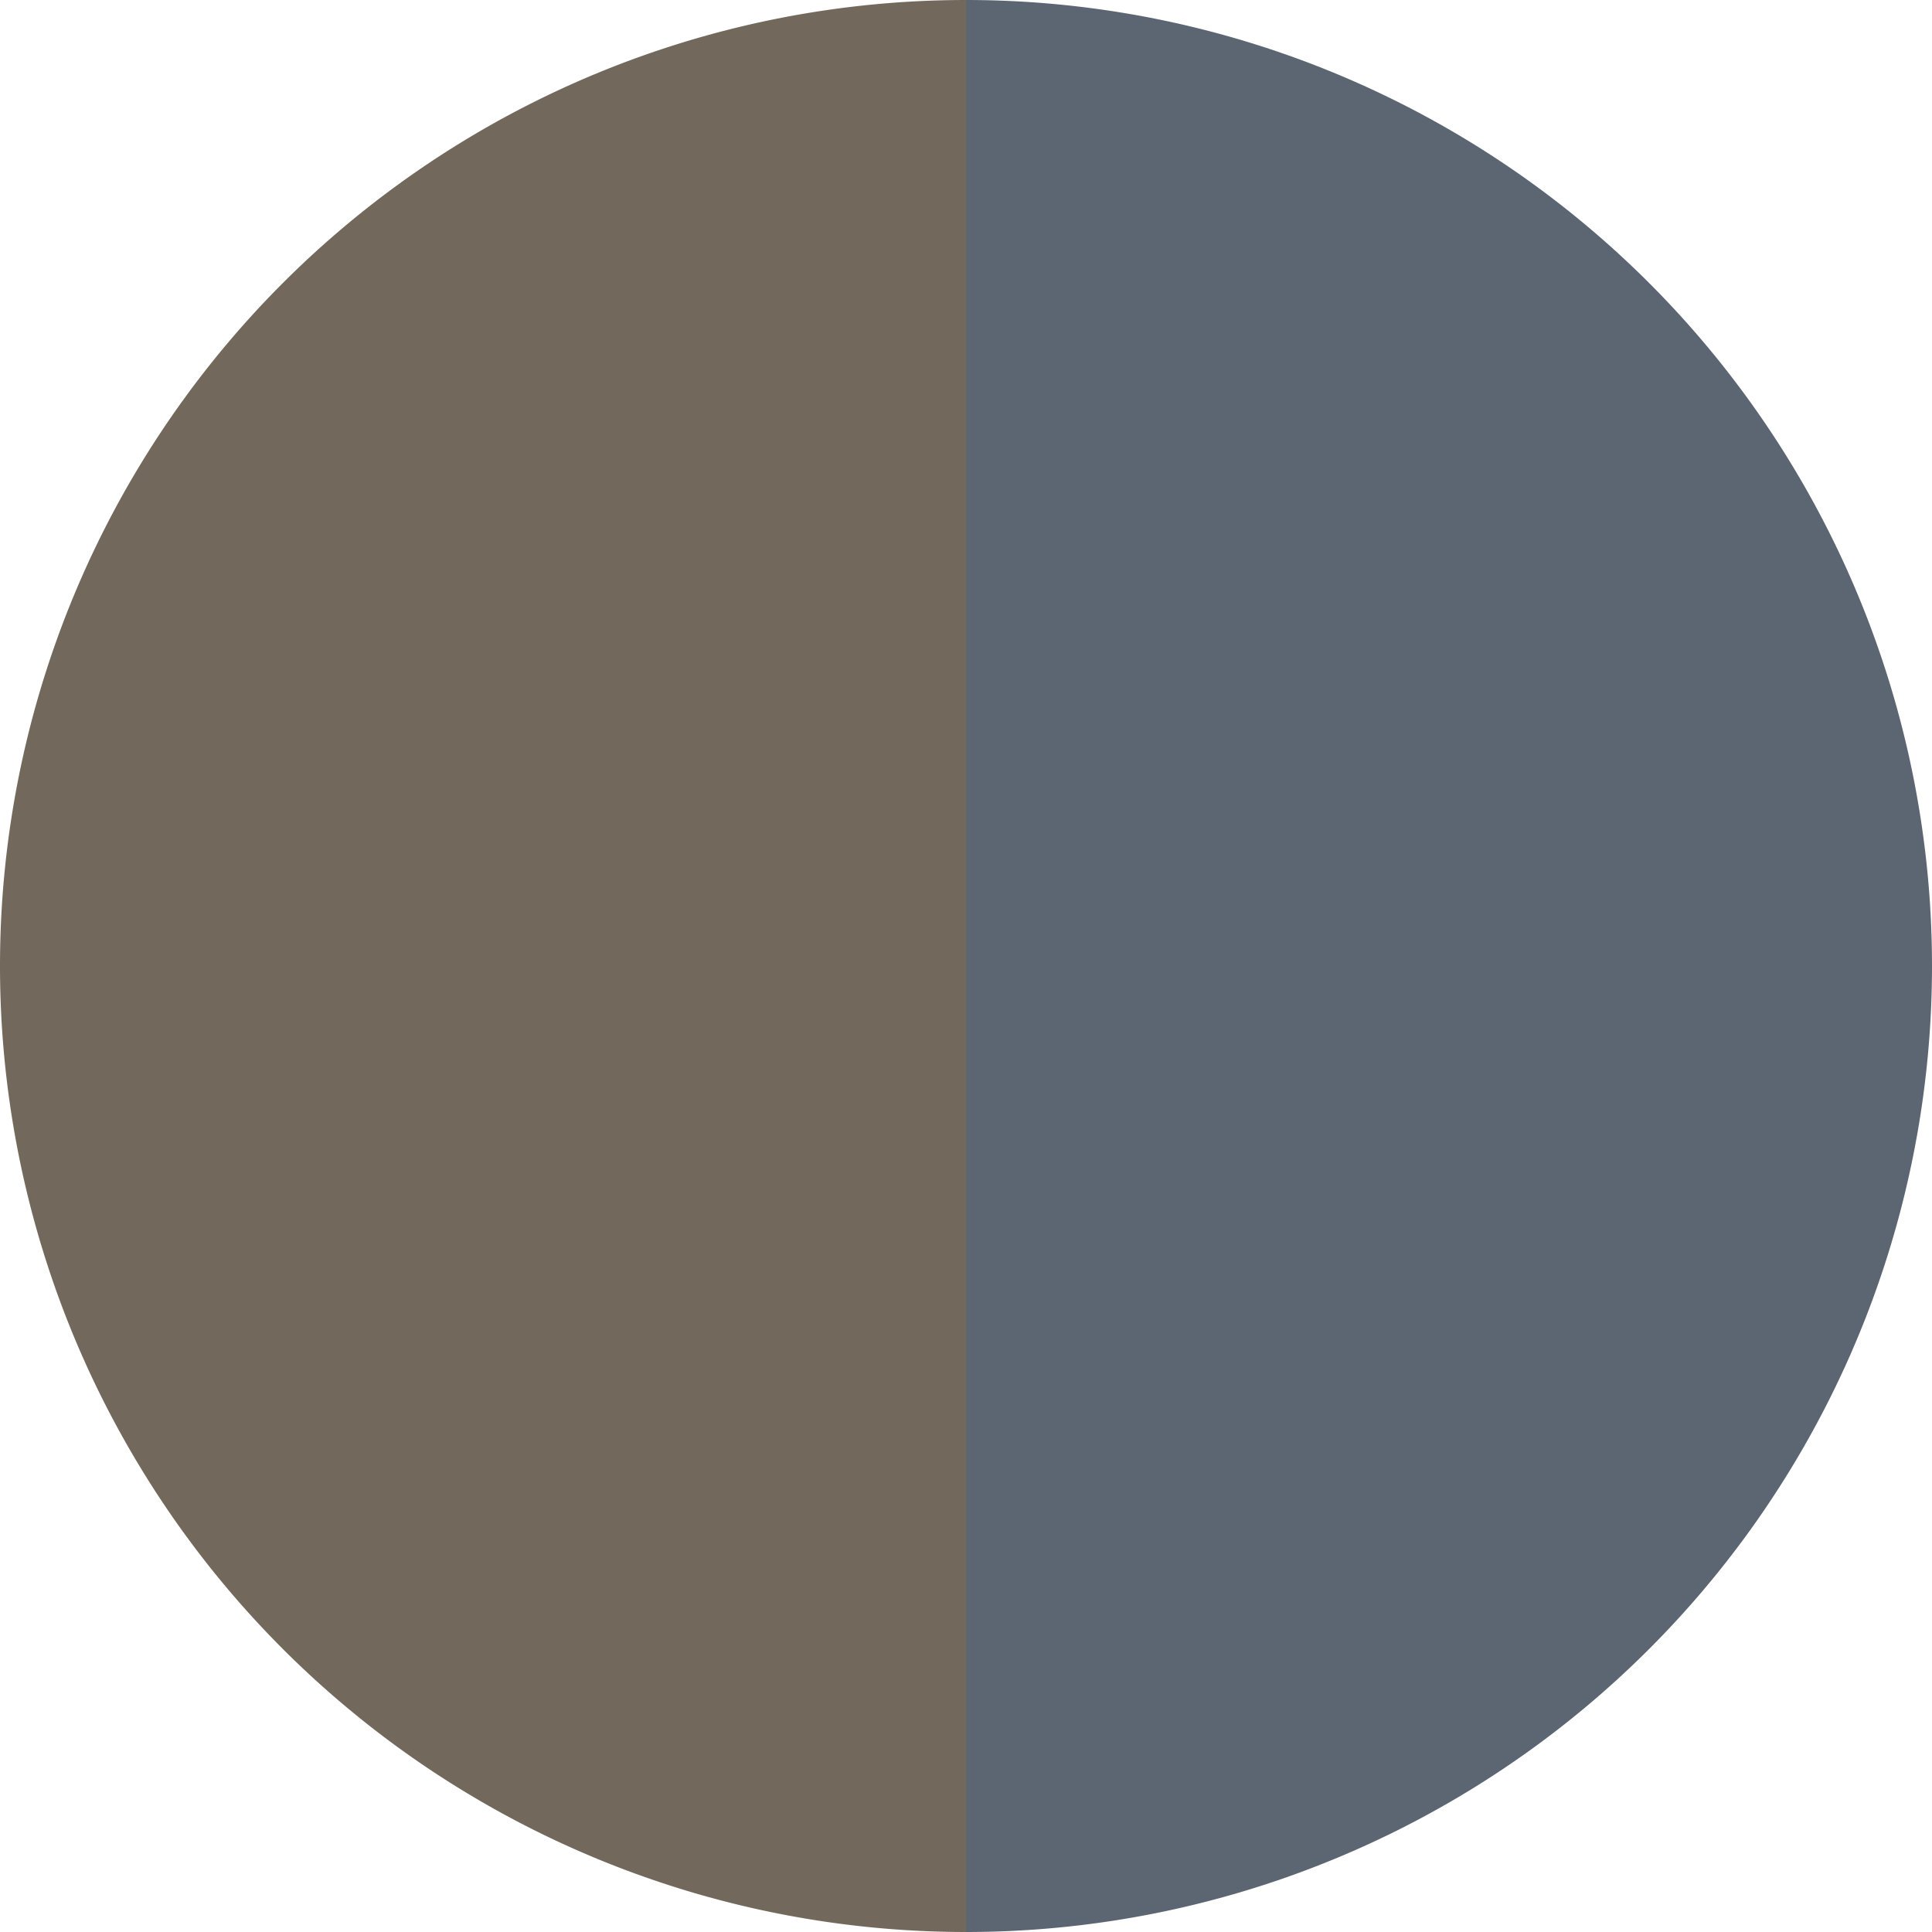
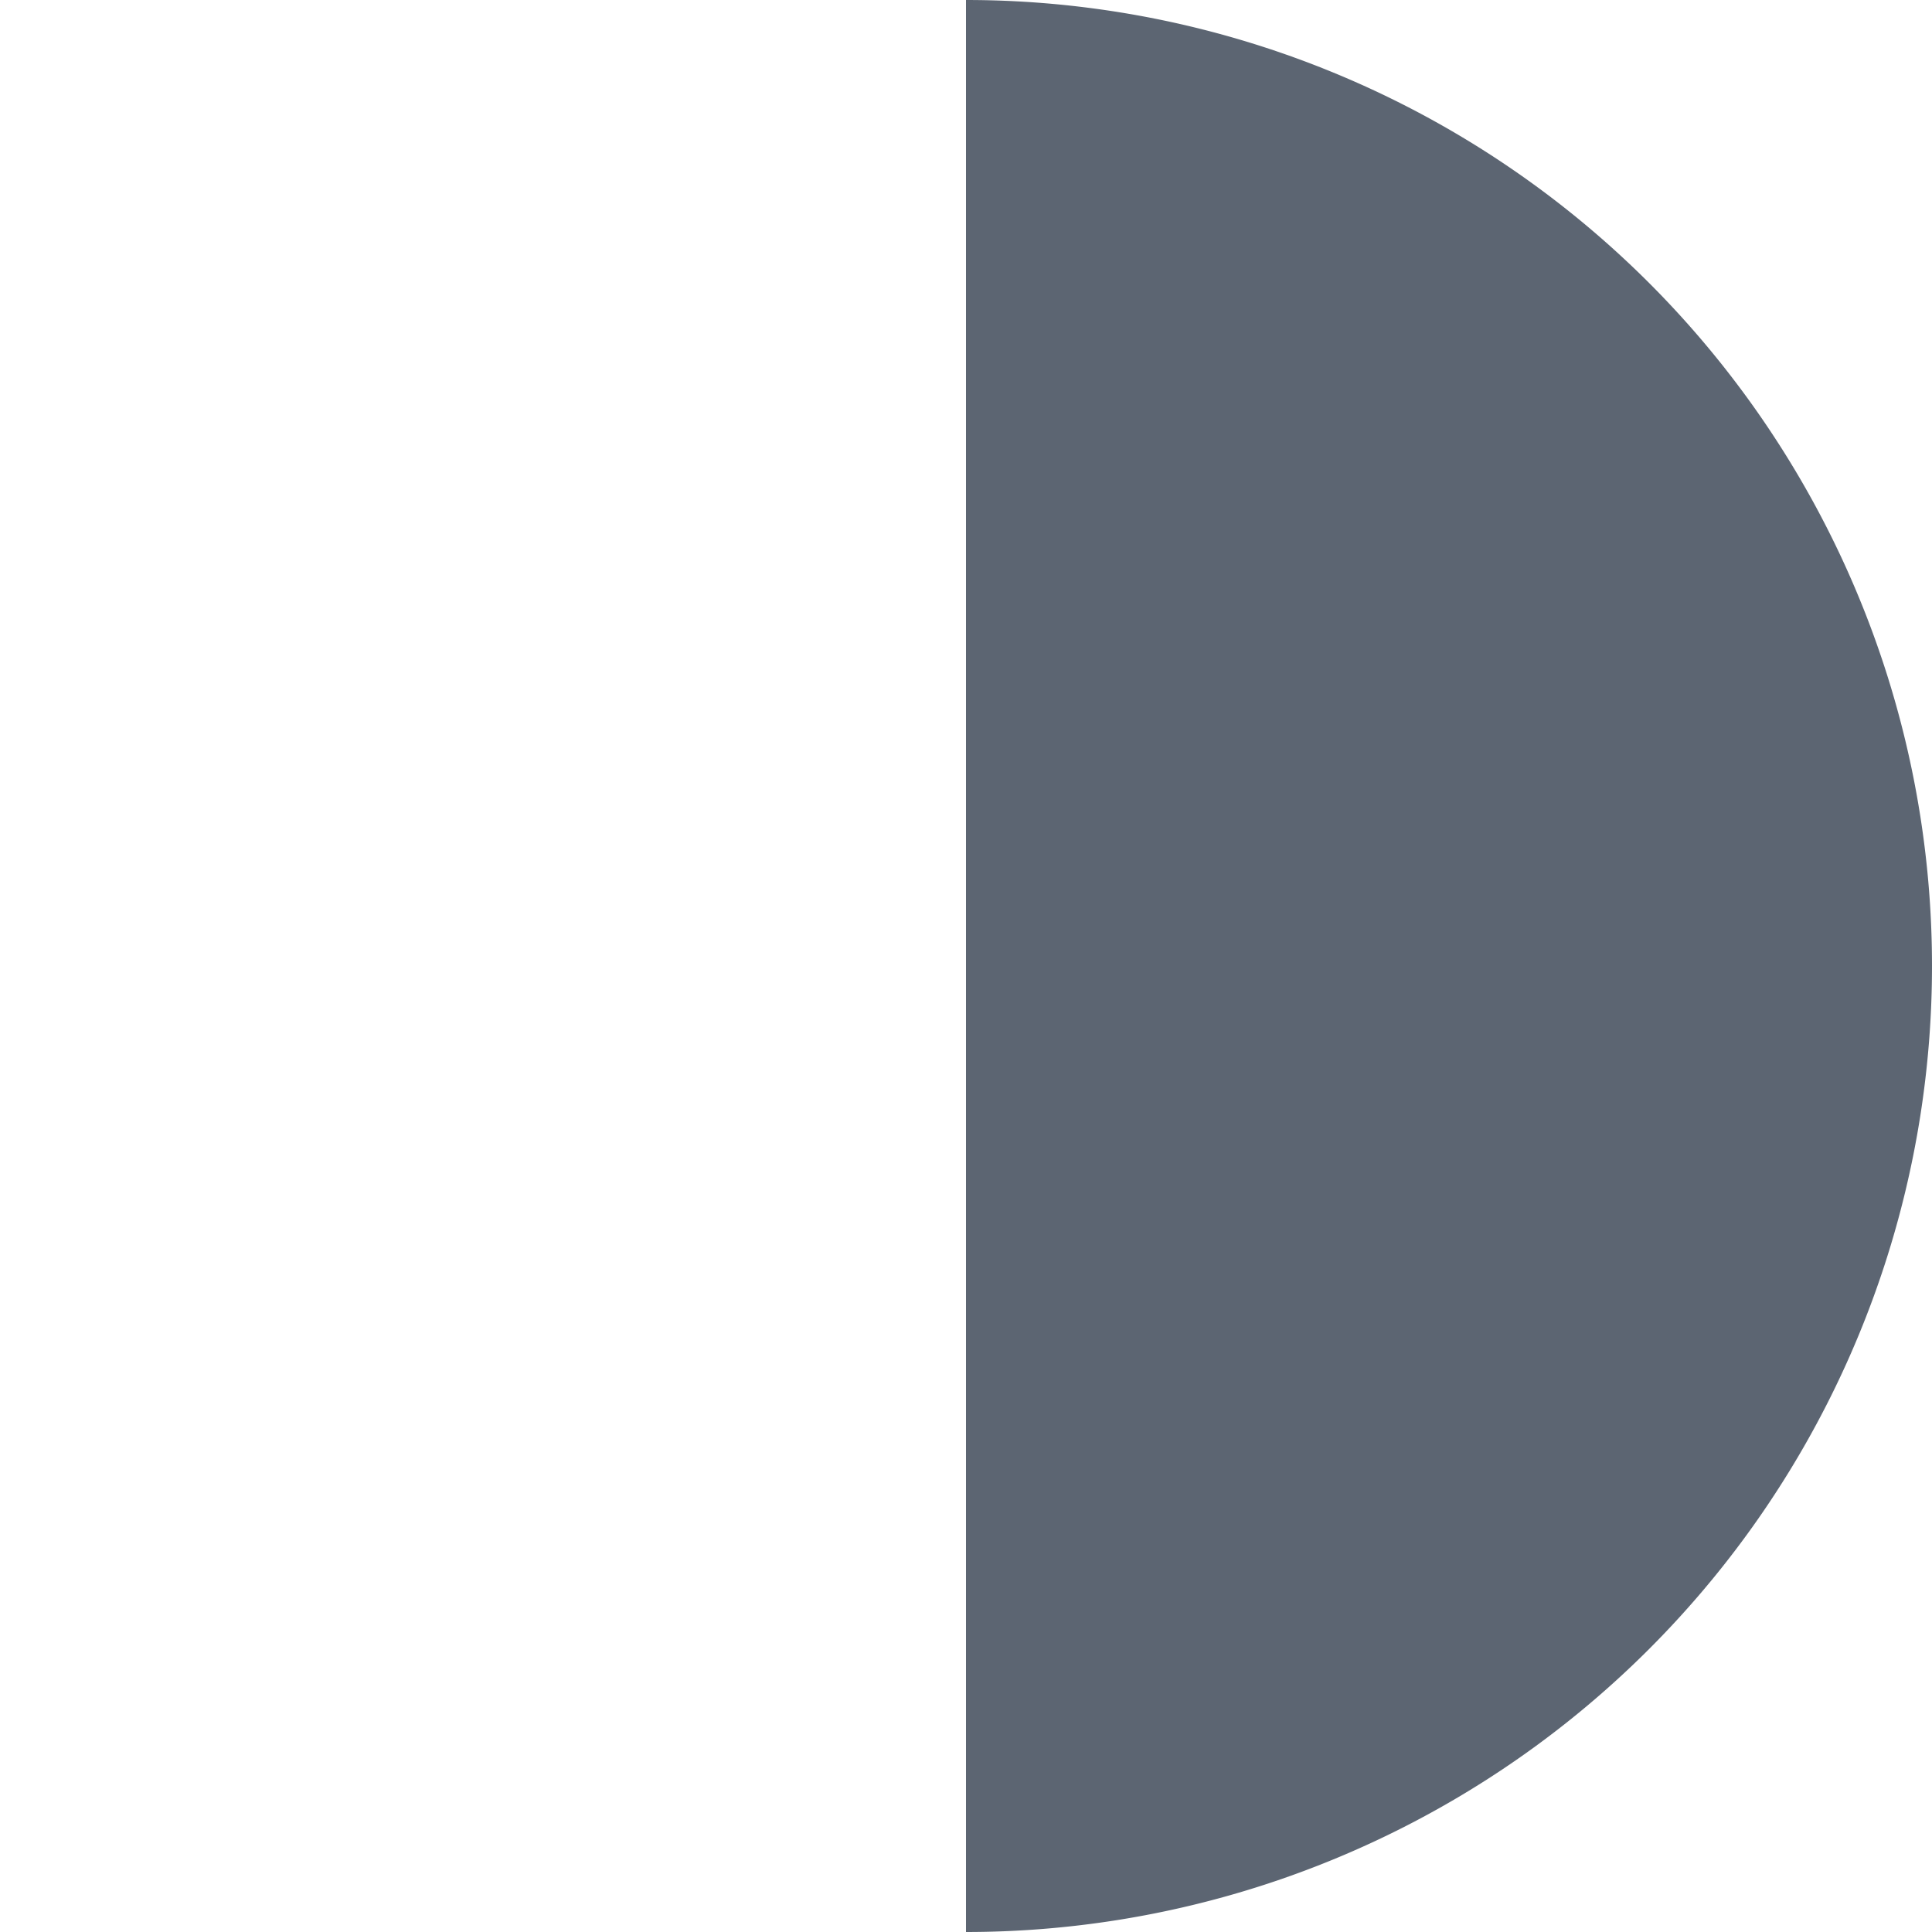
<svg xmlns="http://www.w3.org/2000/svg" width="500" height="500" viewBox="-1 -1 2 2">
  <path d="M 0 -1               A 1,1 0 0,1 0 1             L 0,0              z" fill="#5c6572" />
-   <path d="M 0 1               A 1,1 0 0,1 -0 -1             L 0,0              z" fill="#72695c" />
</svg>